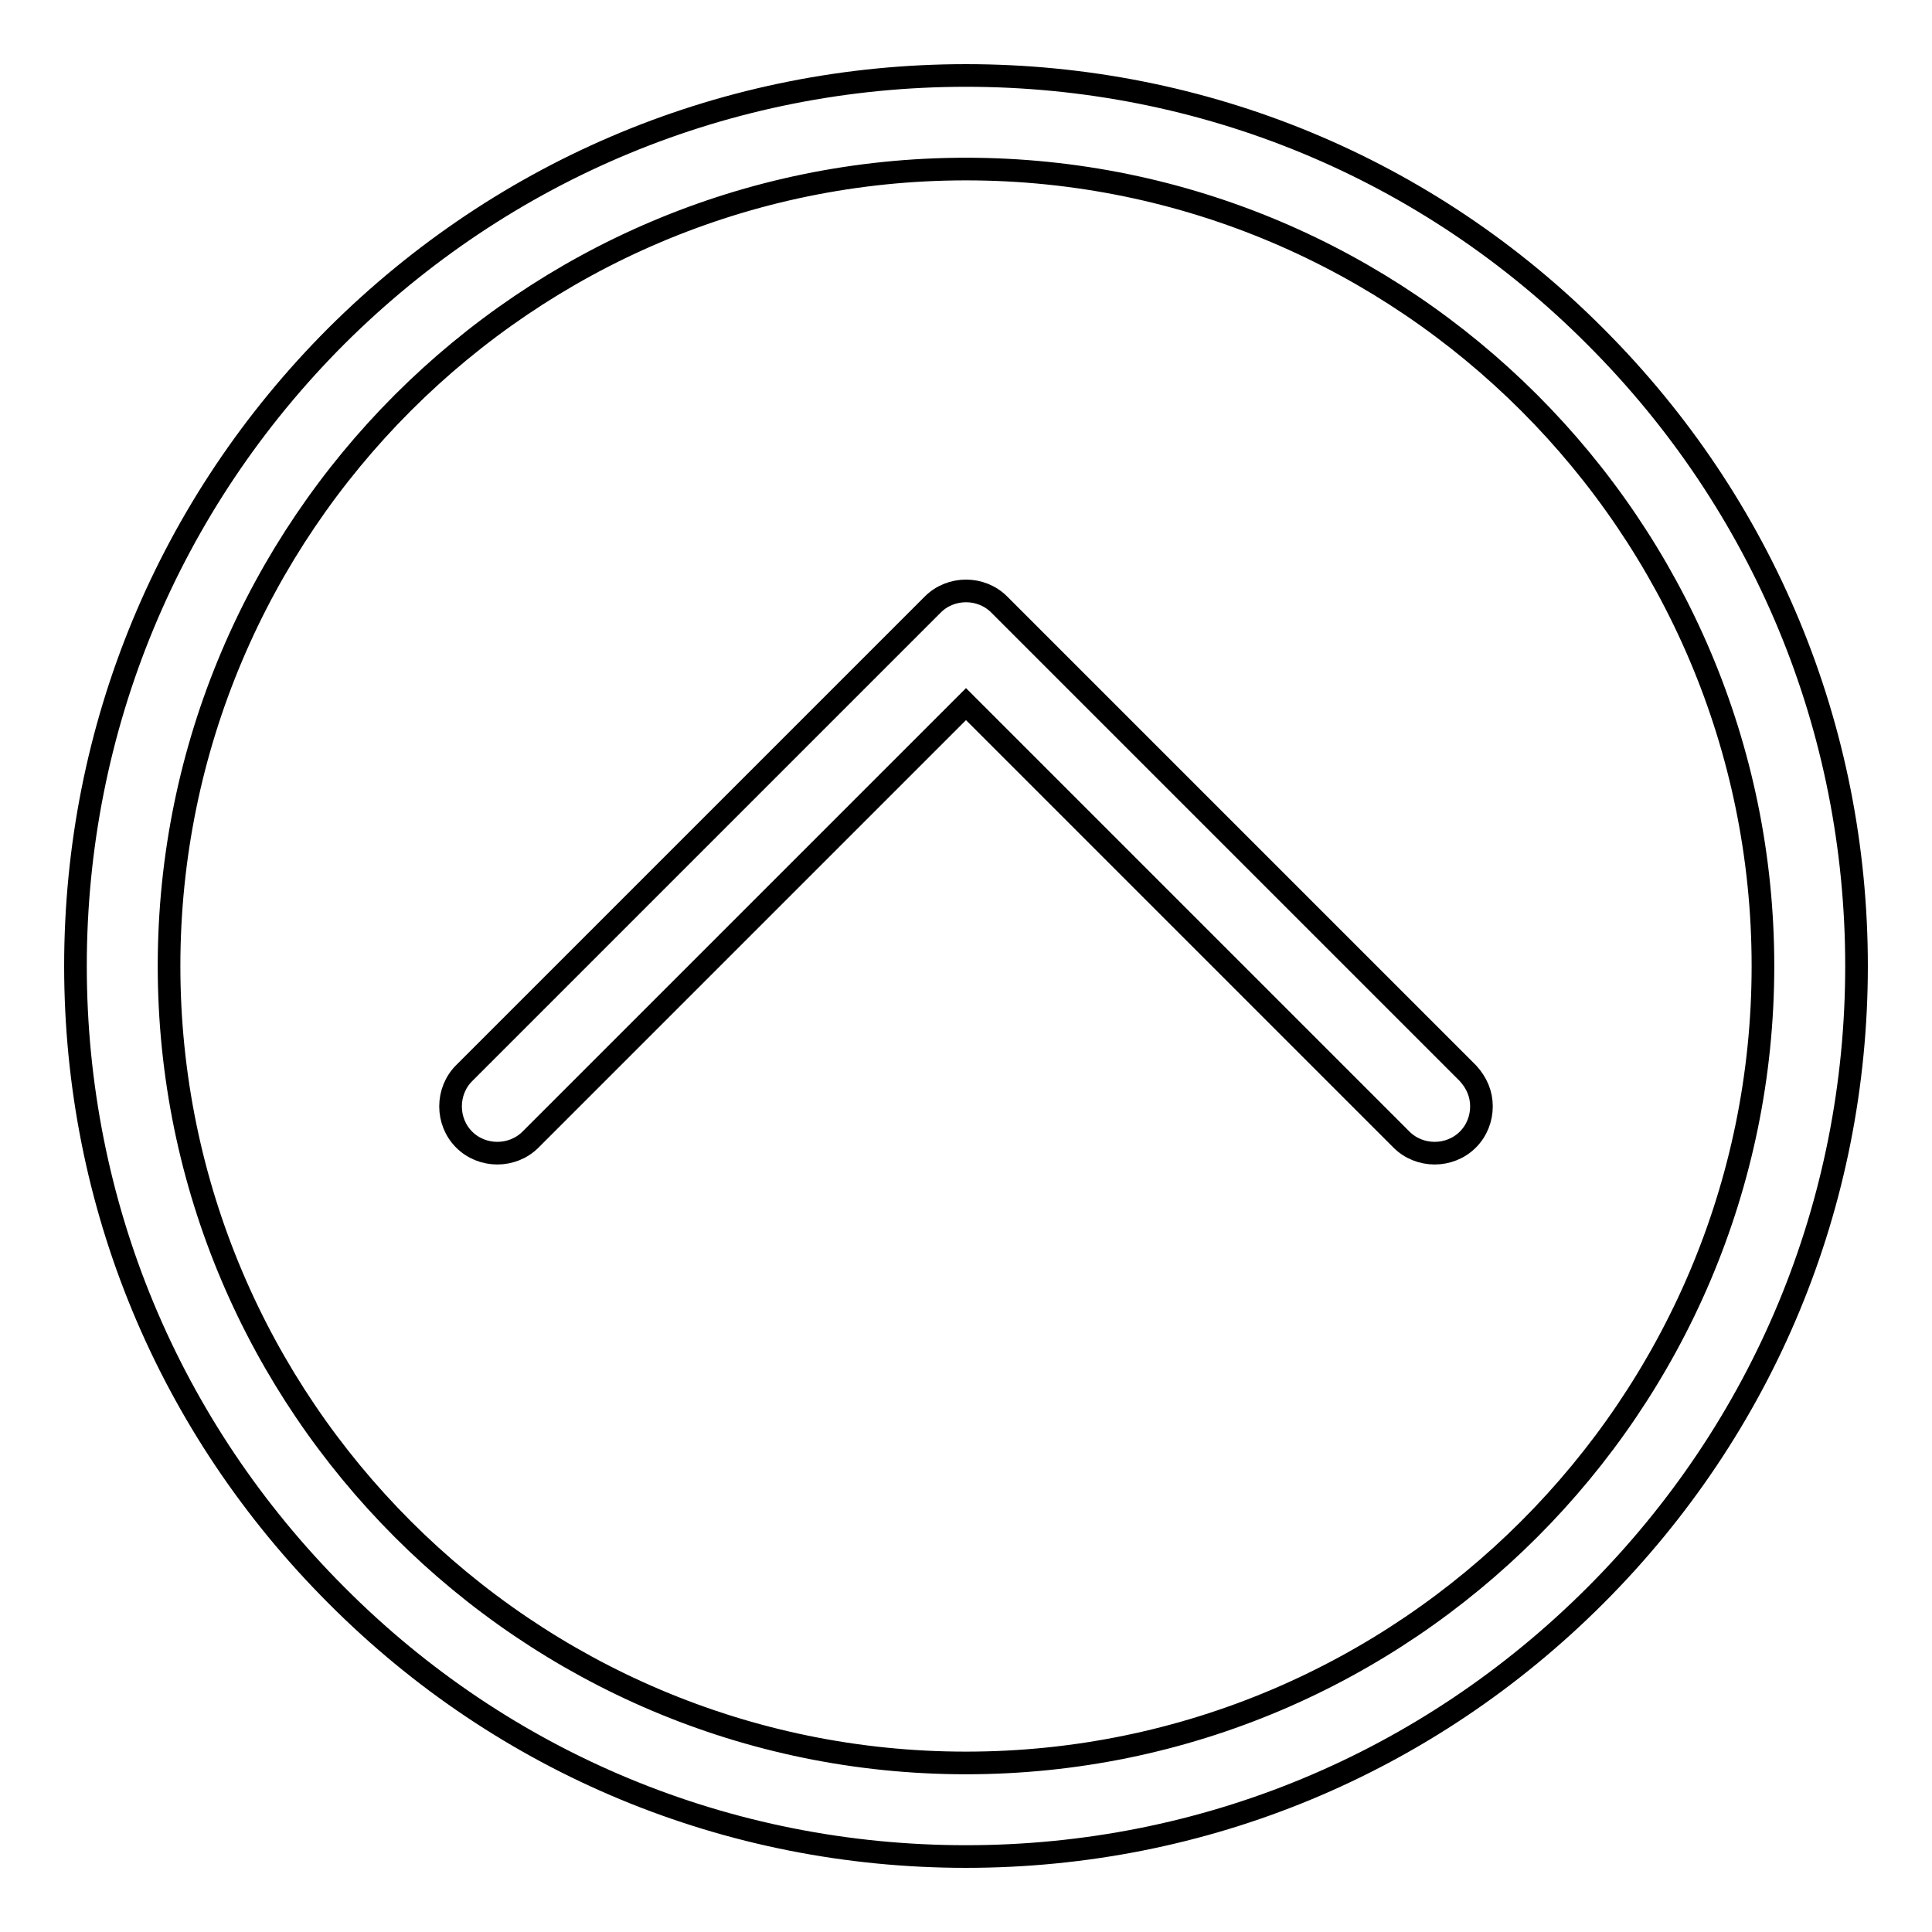
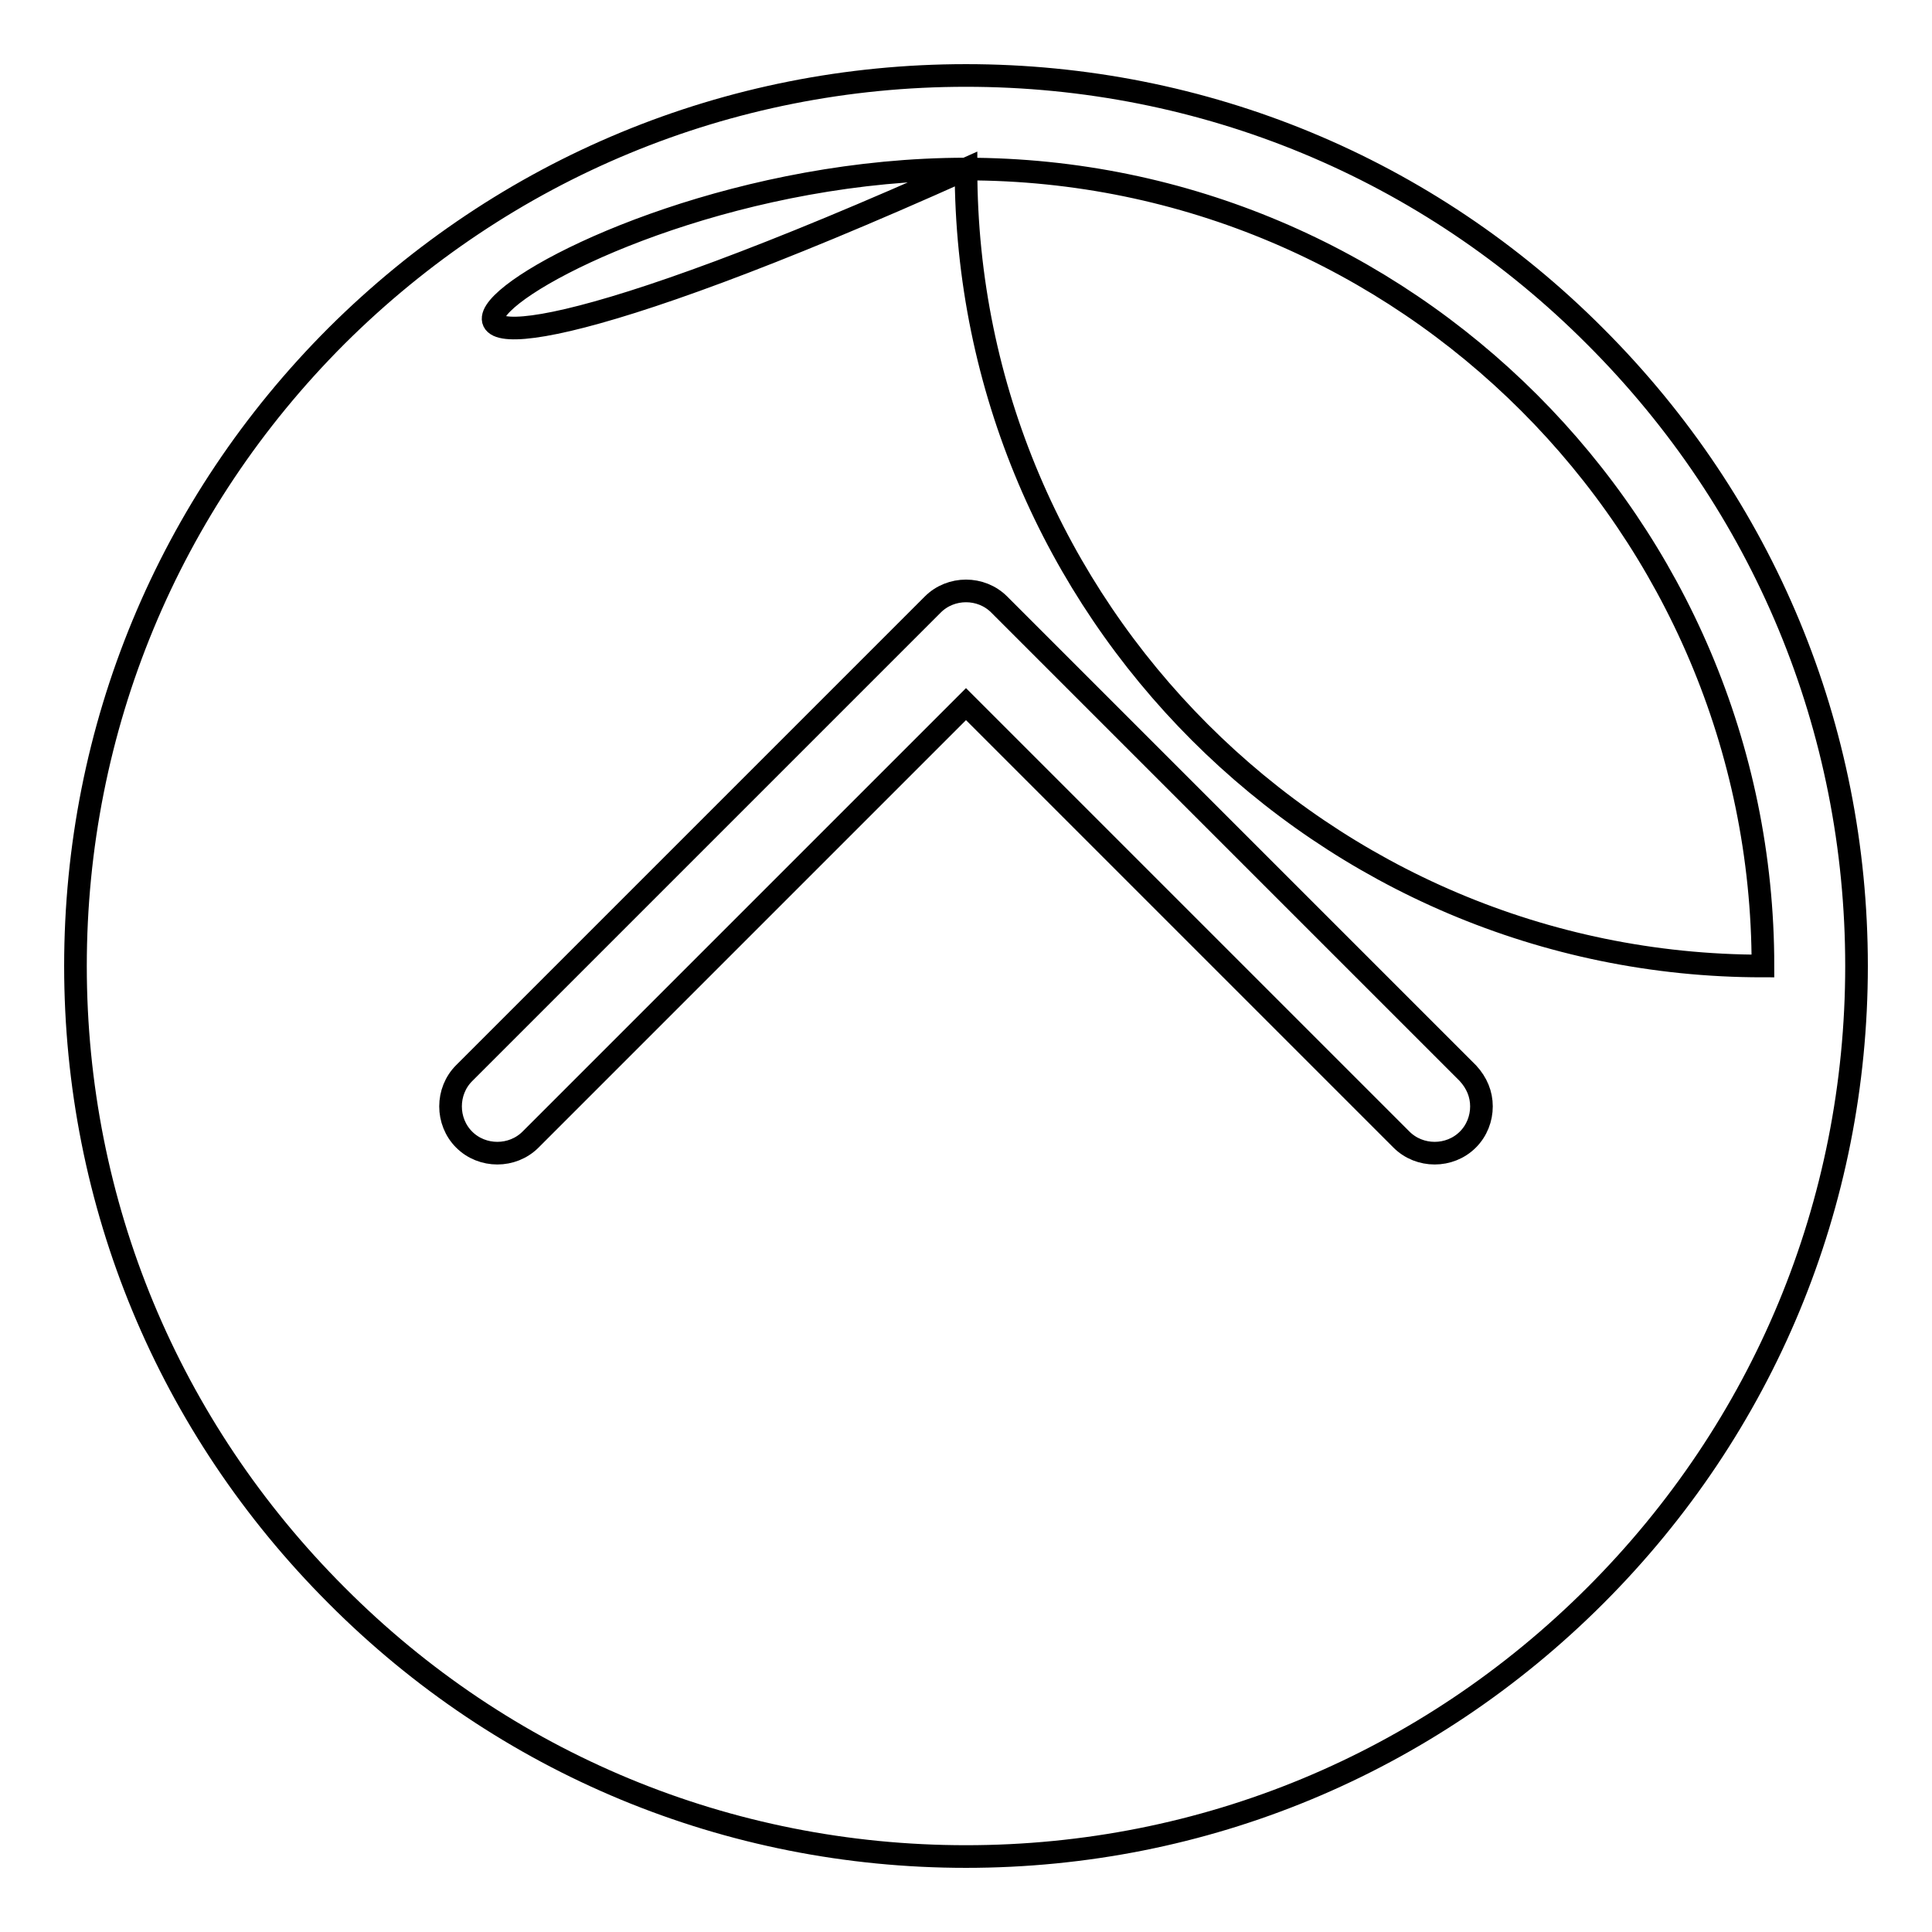
<svg xmlns="http://www.w3.org/2000/svg" version="1.1" x="0px" y="0px" viewBox="0 0 256 256" enable-background="new 0 0 256 256" xml:space="preserve">
  <g>
-     <path stroke-width="3" fill-opacity="0" stroke="#000000" d="M44.6,44.5C22.3,66.8,10,96.5,10,128c0,31.5,12.3,61.1,34.6,83.4C66.8,233.7,96.5,246,128,246 c31.5,0,61.1-12.3,83.4-34.6c22.3-22.3,34.6-51.9,34.6-83.4c0-31.5-12.3-61.1-34.6-83.4C189.2,22.3,159.5,10,128,10 C96.5,10,66.9,22.3,44.6,44.5L44.6,44.5z M233.6,128c0,58.2-47.4,105.6-105.6,105.6c-58.2,0-105.6-47.4-105.6-105.6 C22.4,69.8,69.8,22.4,128,22.4C186.2,22.4,233.6,69.8,233.6,128z M196.3,146.6c0,1.6-0.6,3.2-1.8,4.4c-2.4,2.4-6.4,2.4-8.8,0 L128,93.3L70.3,151c-2.4,2.4-6.4,2.4-8.8,0s-2.4-6.4,0-8.8l62.1-62.1c2.4-2.4,6.4-2.4,8.8,0l62.1,62.1 C195.7,143.5,196.3,145,196.3,146.6L196.3,146.6z" />
+     <path stroke-width="3" fill-opacity="0" stroke="#000000" d="M44.6,44.5C22.3,66.8,10,96.5,10,128c0,31.5,12.3,61.1,34.6,83.4C66.8,233.7,96.5,246,128,246 c31.5,0,61.1-12.3,83.4-34.6c22.3-22.3,34.6-51.9,34.6-83.4c0-31.5-12.3-61.1-34.6-83.4C189.2,22.3,159.5,10,128,10 C96.5,10,66.9,22.3,44.6,44.5L44.6,44.5z M233.6,128c-58.2,0-105.6-47.4-105.6-105.6 C22.4,69.8,69.8,22.4,128,22.4C186.2,22.4,233.6,69.8,233.6,128z M196.3,146.6c0,1.6-0.6,3.2-1.8,4.4c-2.4,2.4-6.4,2.4-8.8,0 L128,93.3L70.3,151c-2.4,2.4-6.4,2.4-8.8,0s-2.4-6.4,0-8.8l62.1-62.1c2.4-2.4,6.4-2.4,8.8,0l62.1,62.1 C195.7,143.5,196.3,145,196.3,146.6L196.3,146.6z" />
  </g>
</svg>